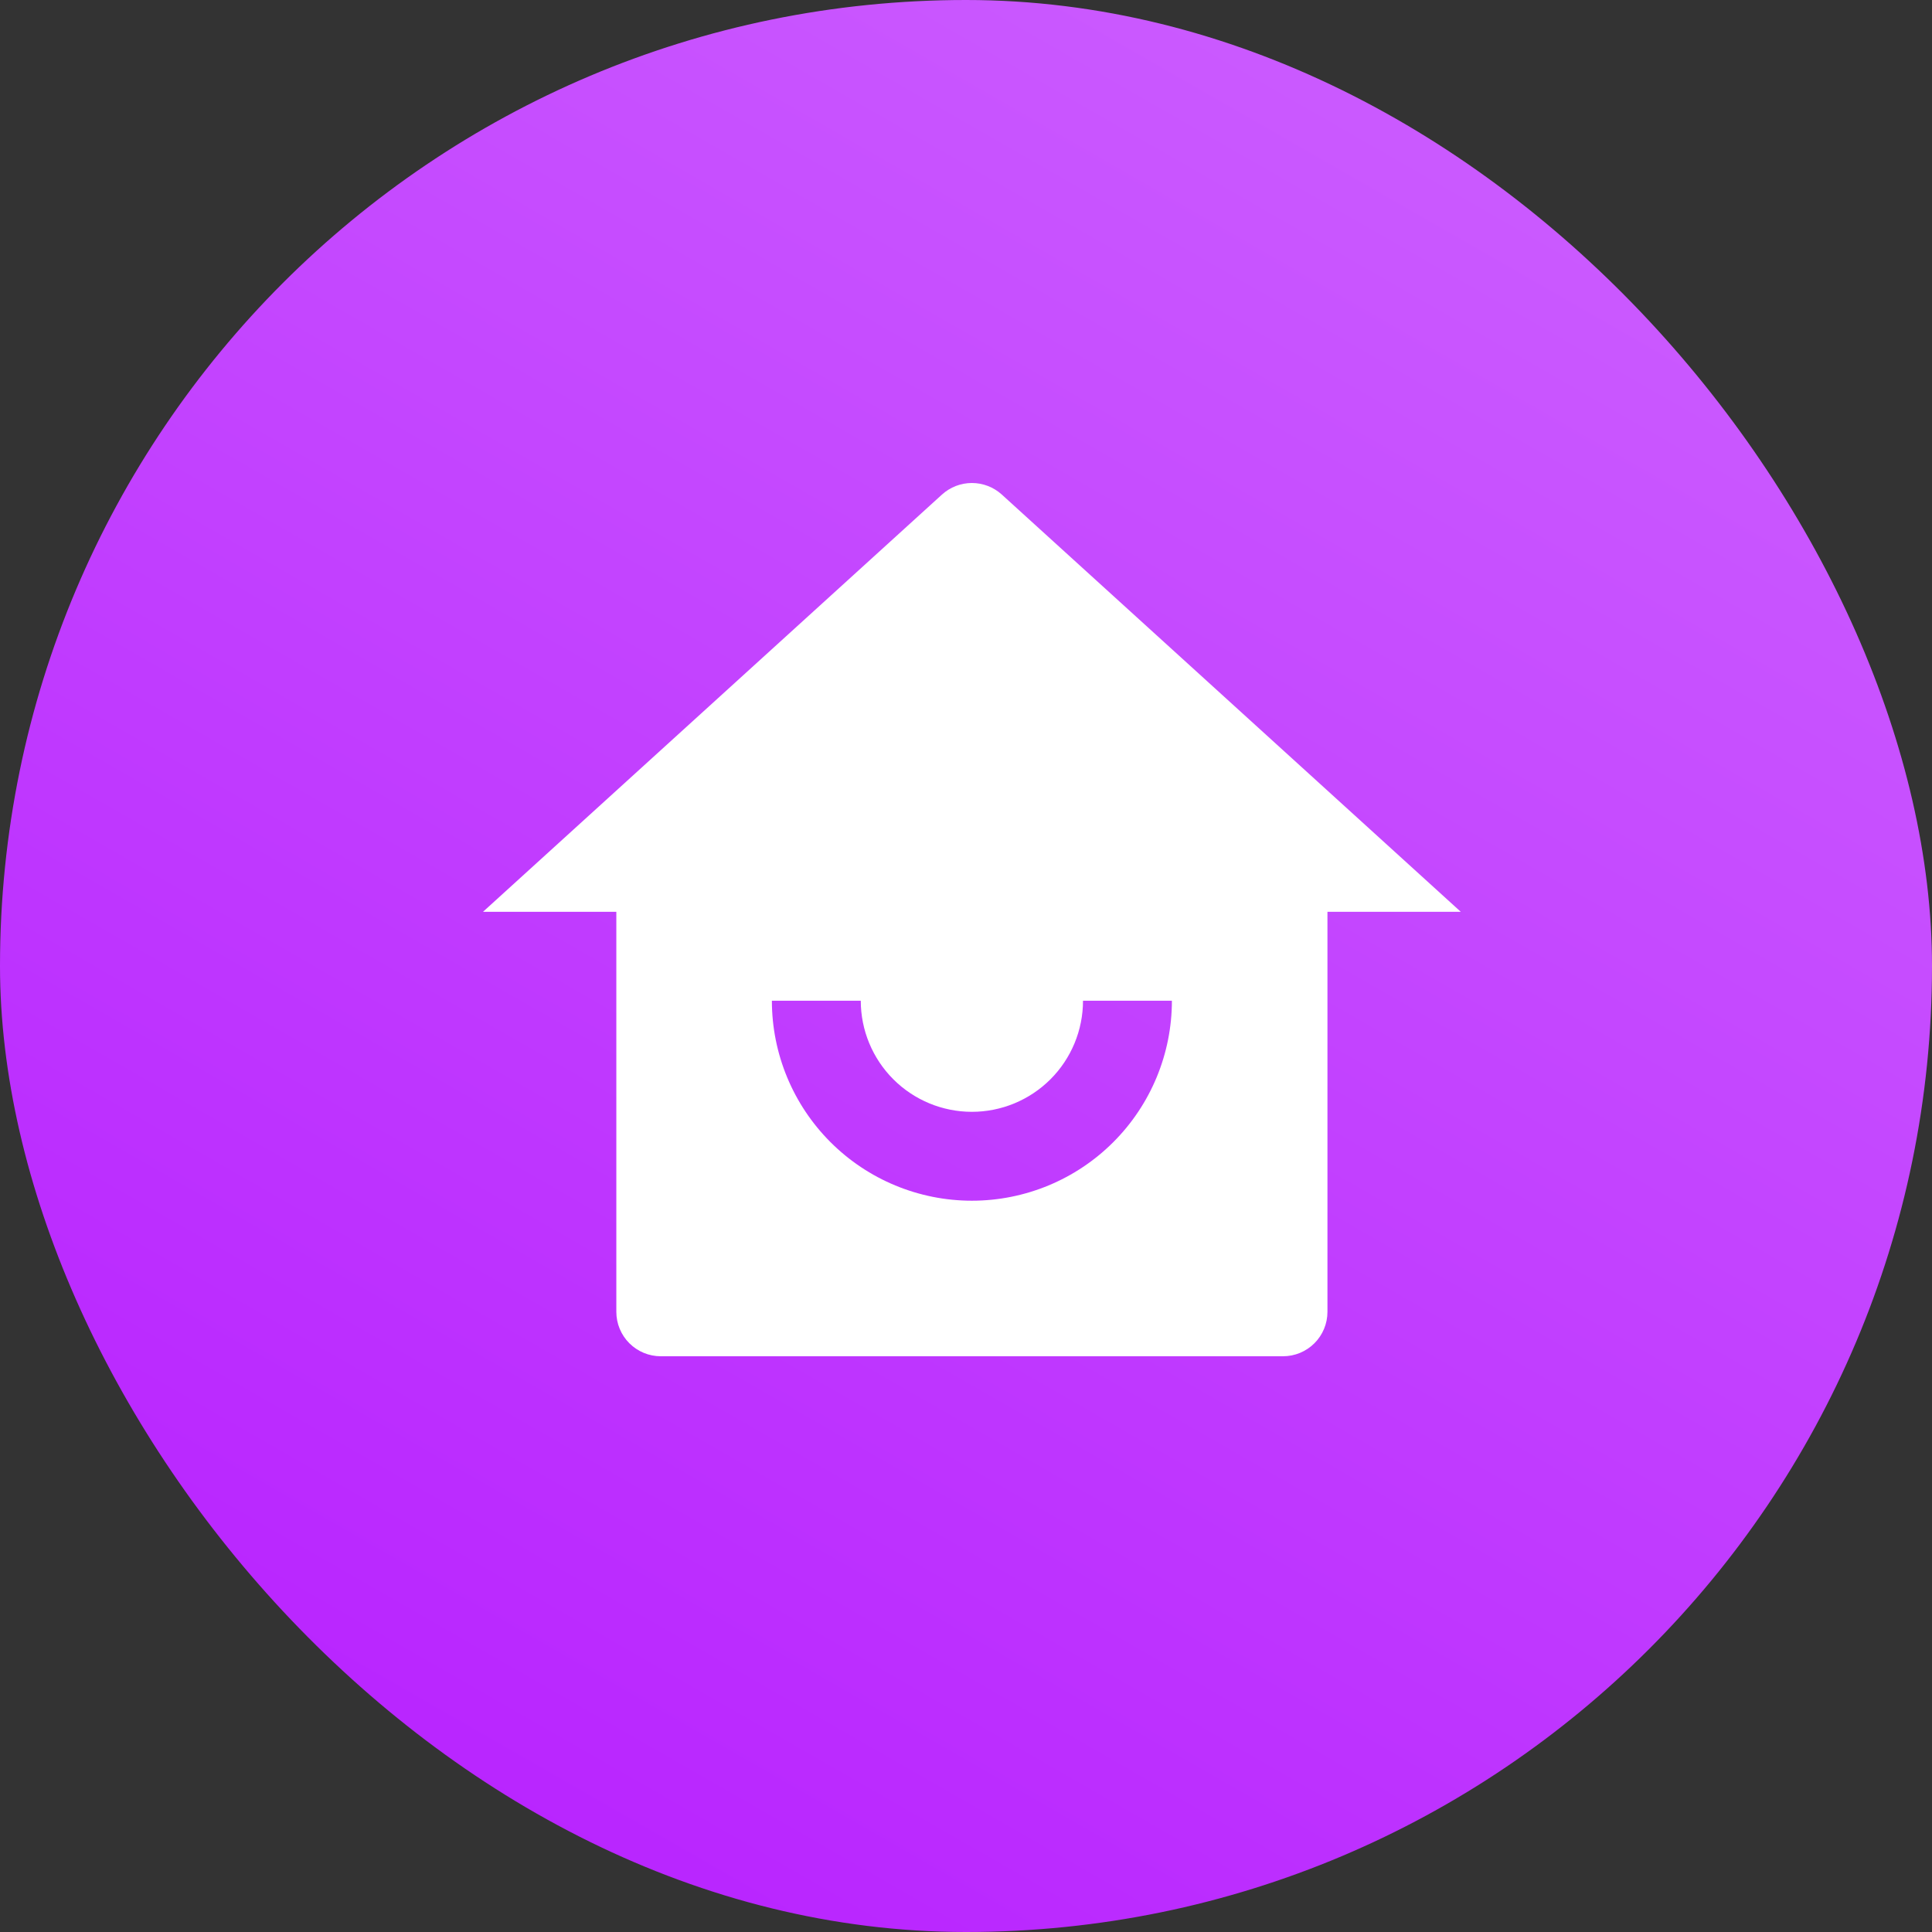
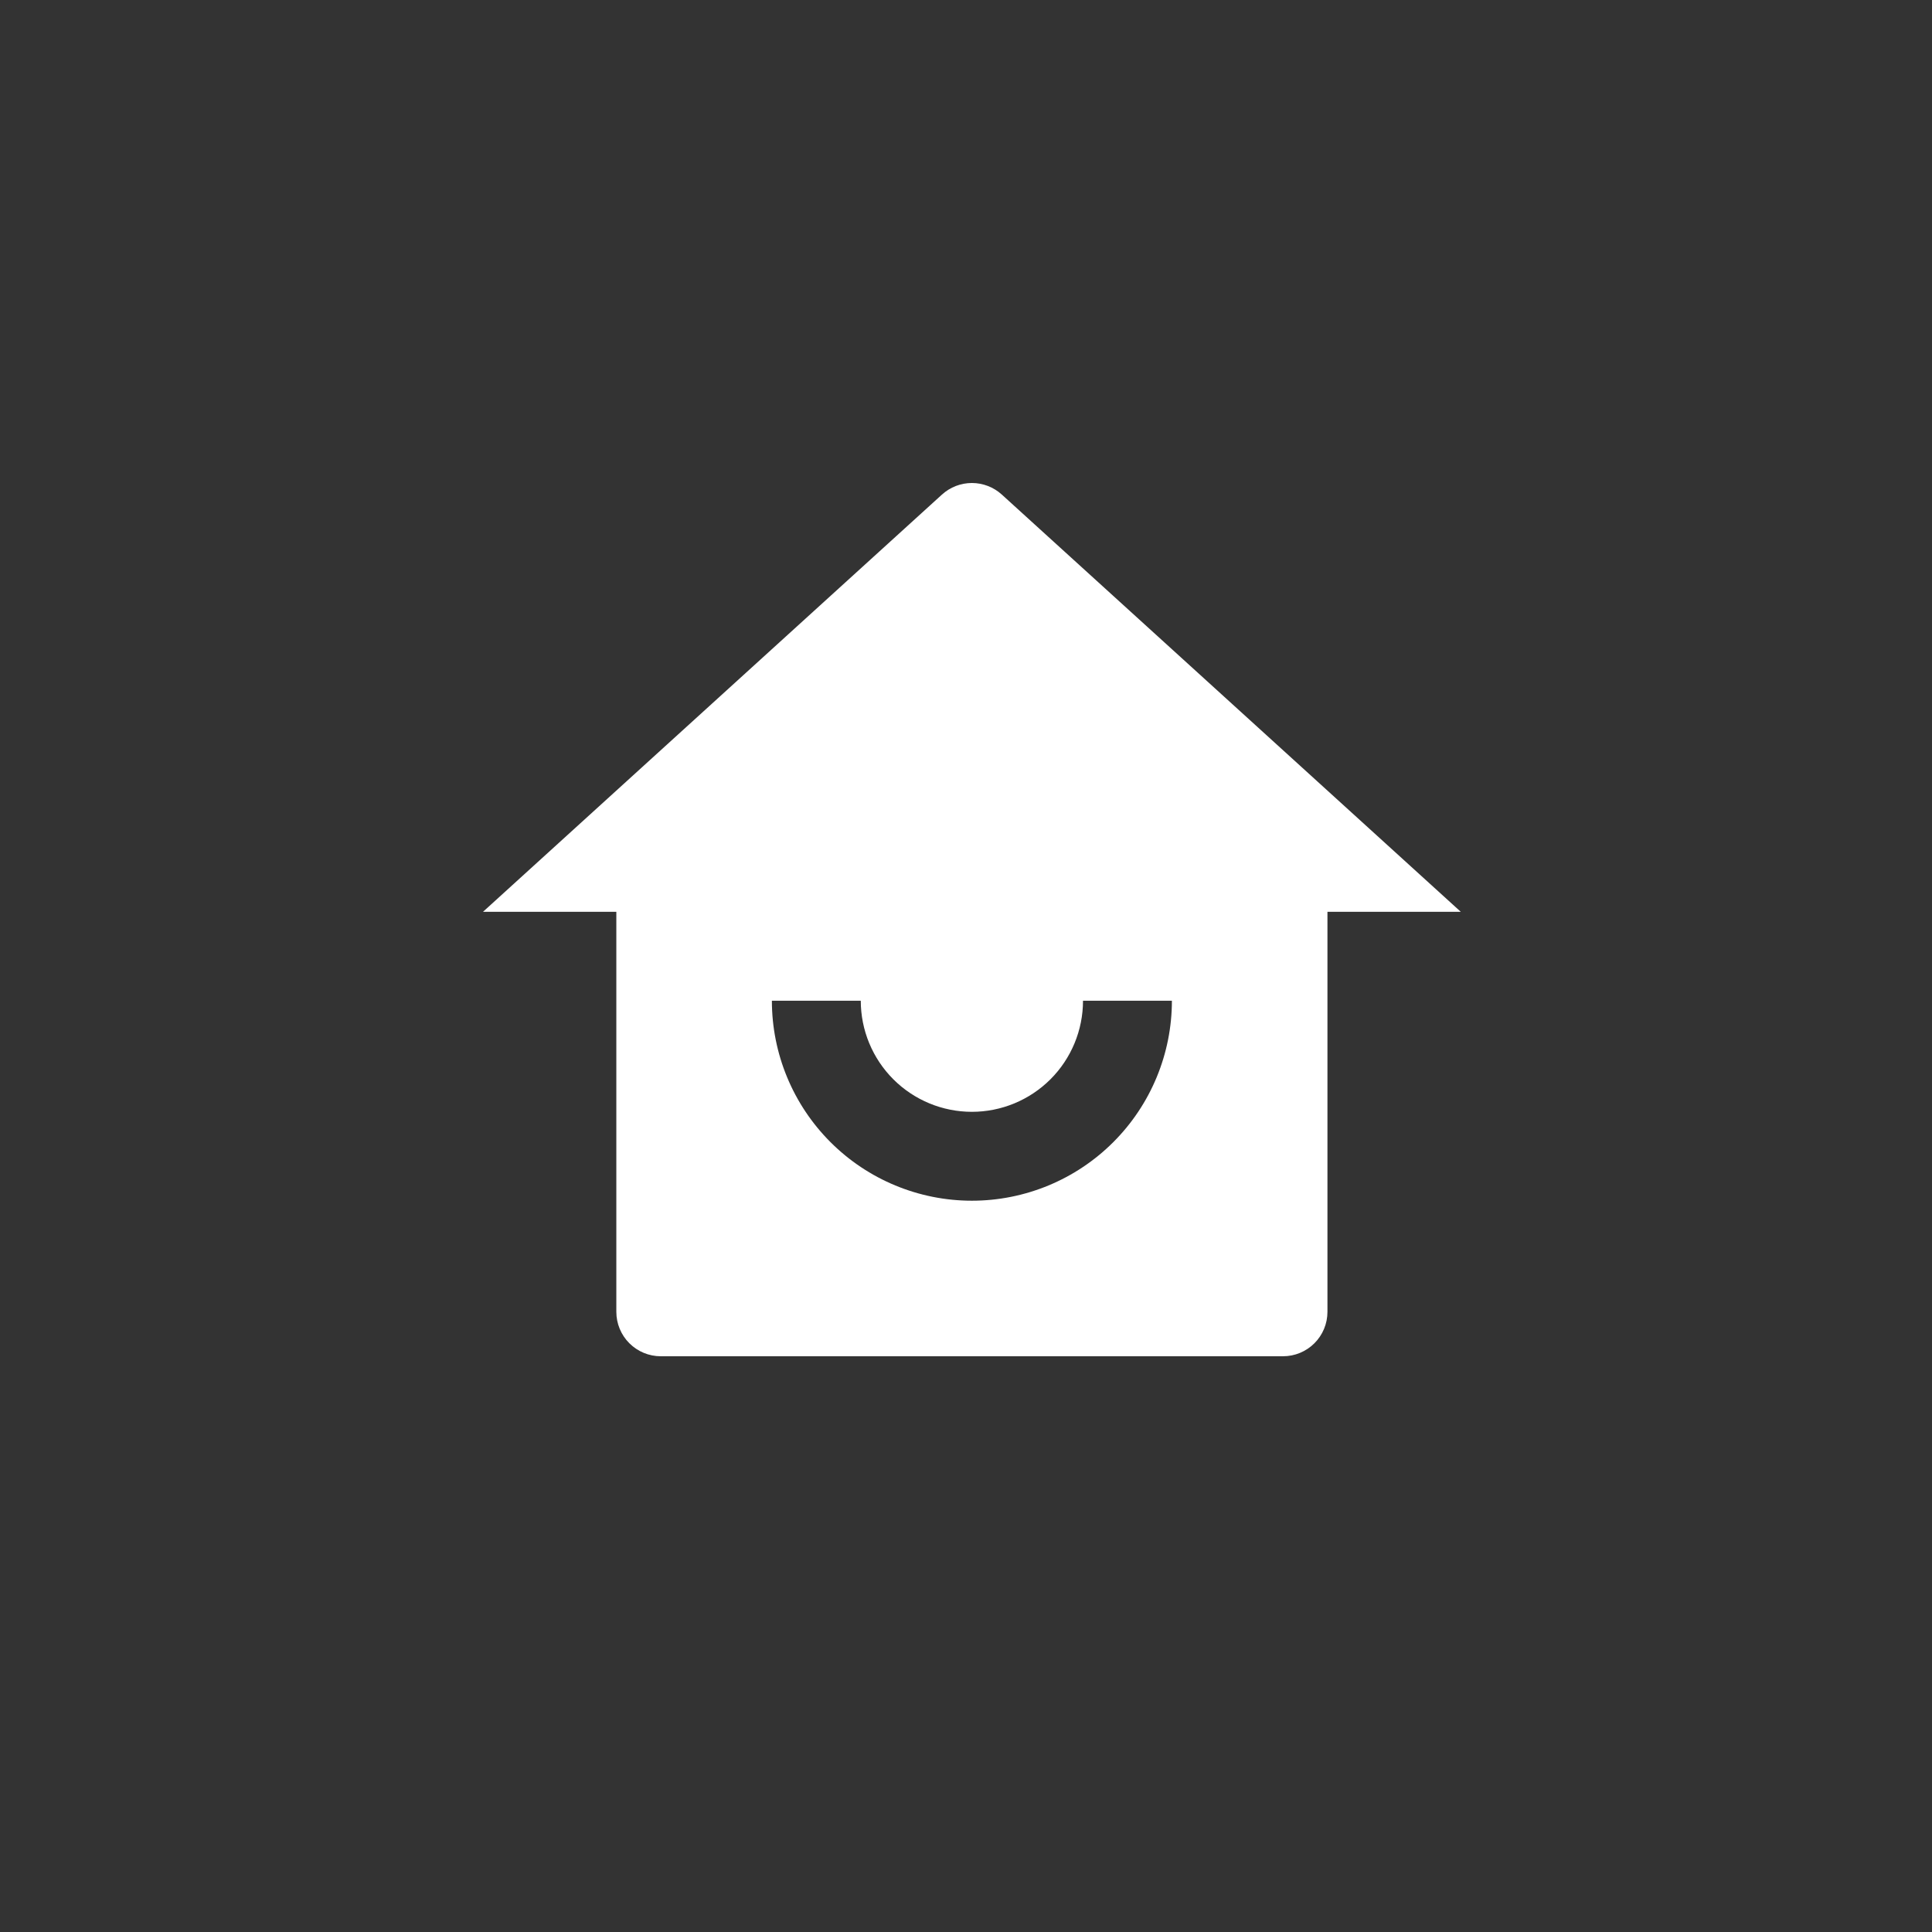
<svg xmlns="http://www.w3.org/2000/svg" width="80" height="80" viewBox="0 0 80 80" fill="none">
  <rect x="0" y="0" width="80" height="80" fill="#333333" stroke="none" />
-   <rect width="80" height="80" rx="40" fill="url(#paint0_linear)" />
  <path d="M54.967 54.32C54.967 54.808 54.773 55.276 54.428 55.621C54.083 55.966 53.614 56.16 53.126 56.16H27.361C26.873 56.16 26.405 55.966 26.06 55.621C25.715 55.276 25.521 54.808 25.521 54.32V37.756H20L39.005 20.479C39.344 20.171 39.786 20 40.244 20C40.702 20 41.144 20.171 41.483 20.479L60.488 37.756H54.967V54.32ZM31.962 41.437C31.962 43.634 32.835 45.74 34.388 47.293C35.941 48.846 38.047 49.719 40.244 49.719C42.44 49.719 44.547 48.846 46.1 47.293C47.653 45.74 48.526 43.634 48.526 41.437H44.845C44.845 42.657 44.36 43.828 43.497 44.691C42.634 45.553 41.464 46.038 40.244 46.038C39.024 46.038 37.853 45.553 36.991 44.691C36.128 43.828 35.643 42.657 35.643 41.437H31.962Z" fill="white" />
  <defs>
    <linearGradient id="paint0_linear" x1="60" y1="7" x2="21" y2="75" gradientUnits="userSpaceOnUse">
      <stop stop-color="#CA59FF" />
      <stop offset="1" stop-color="#B925FF" />
    </linearGradient>
  </defs>
</svg>